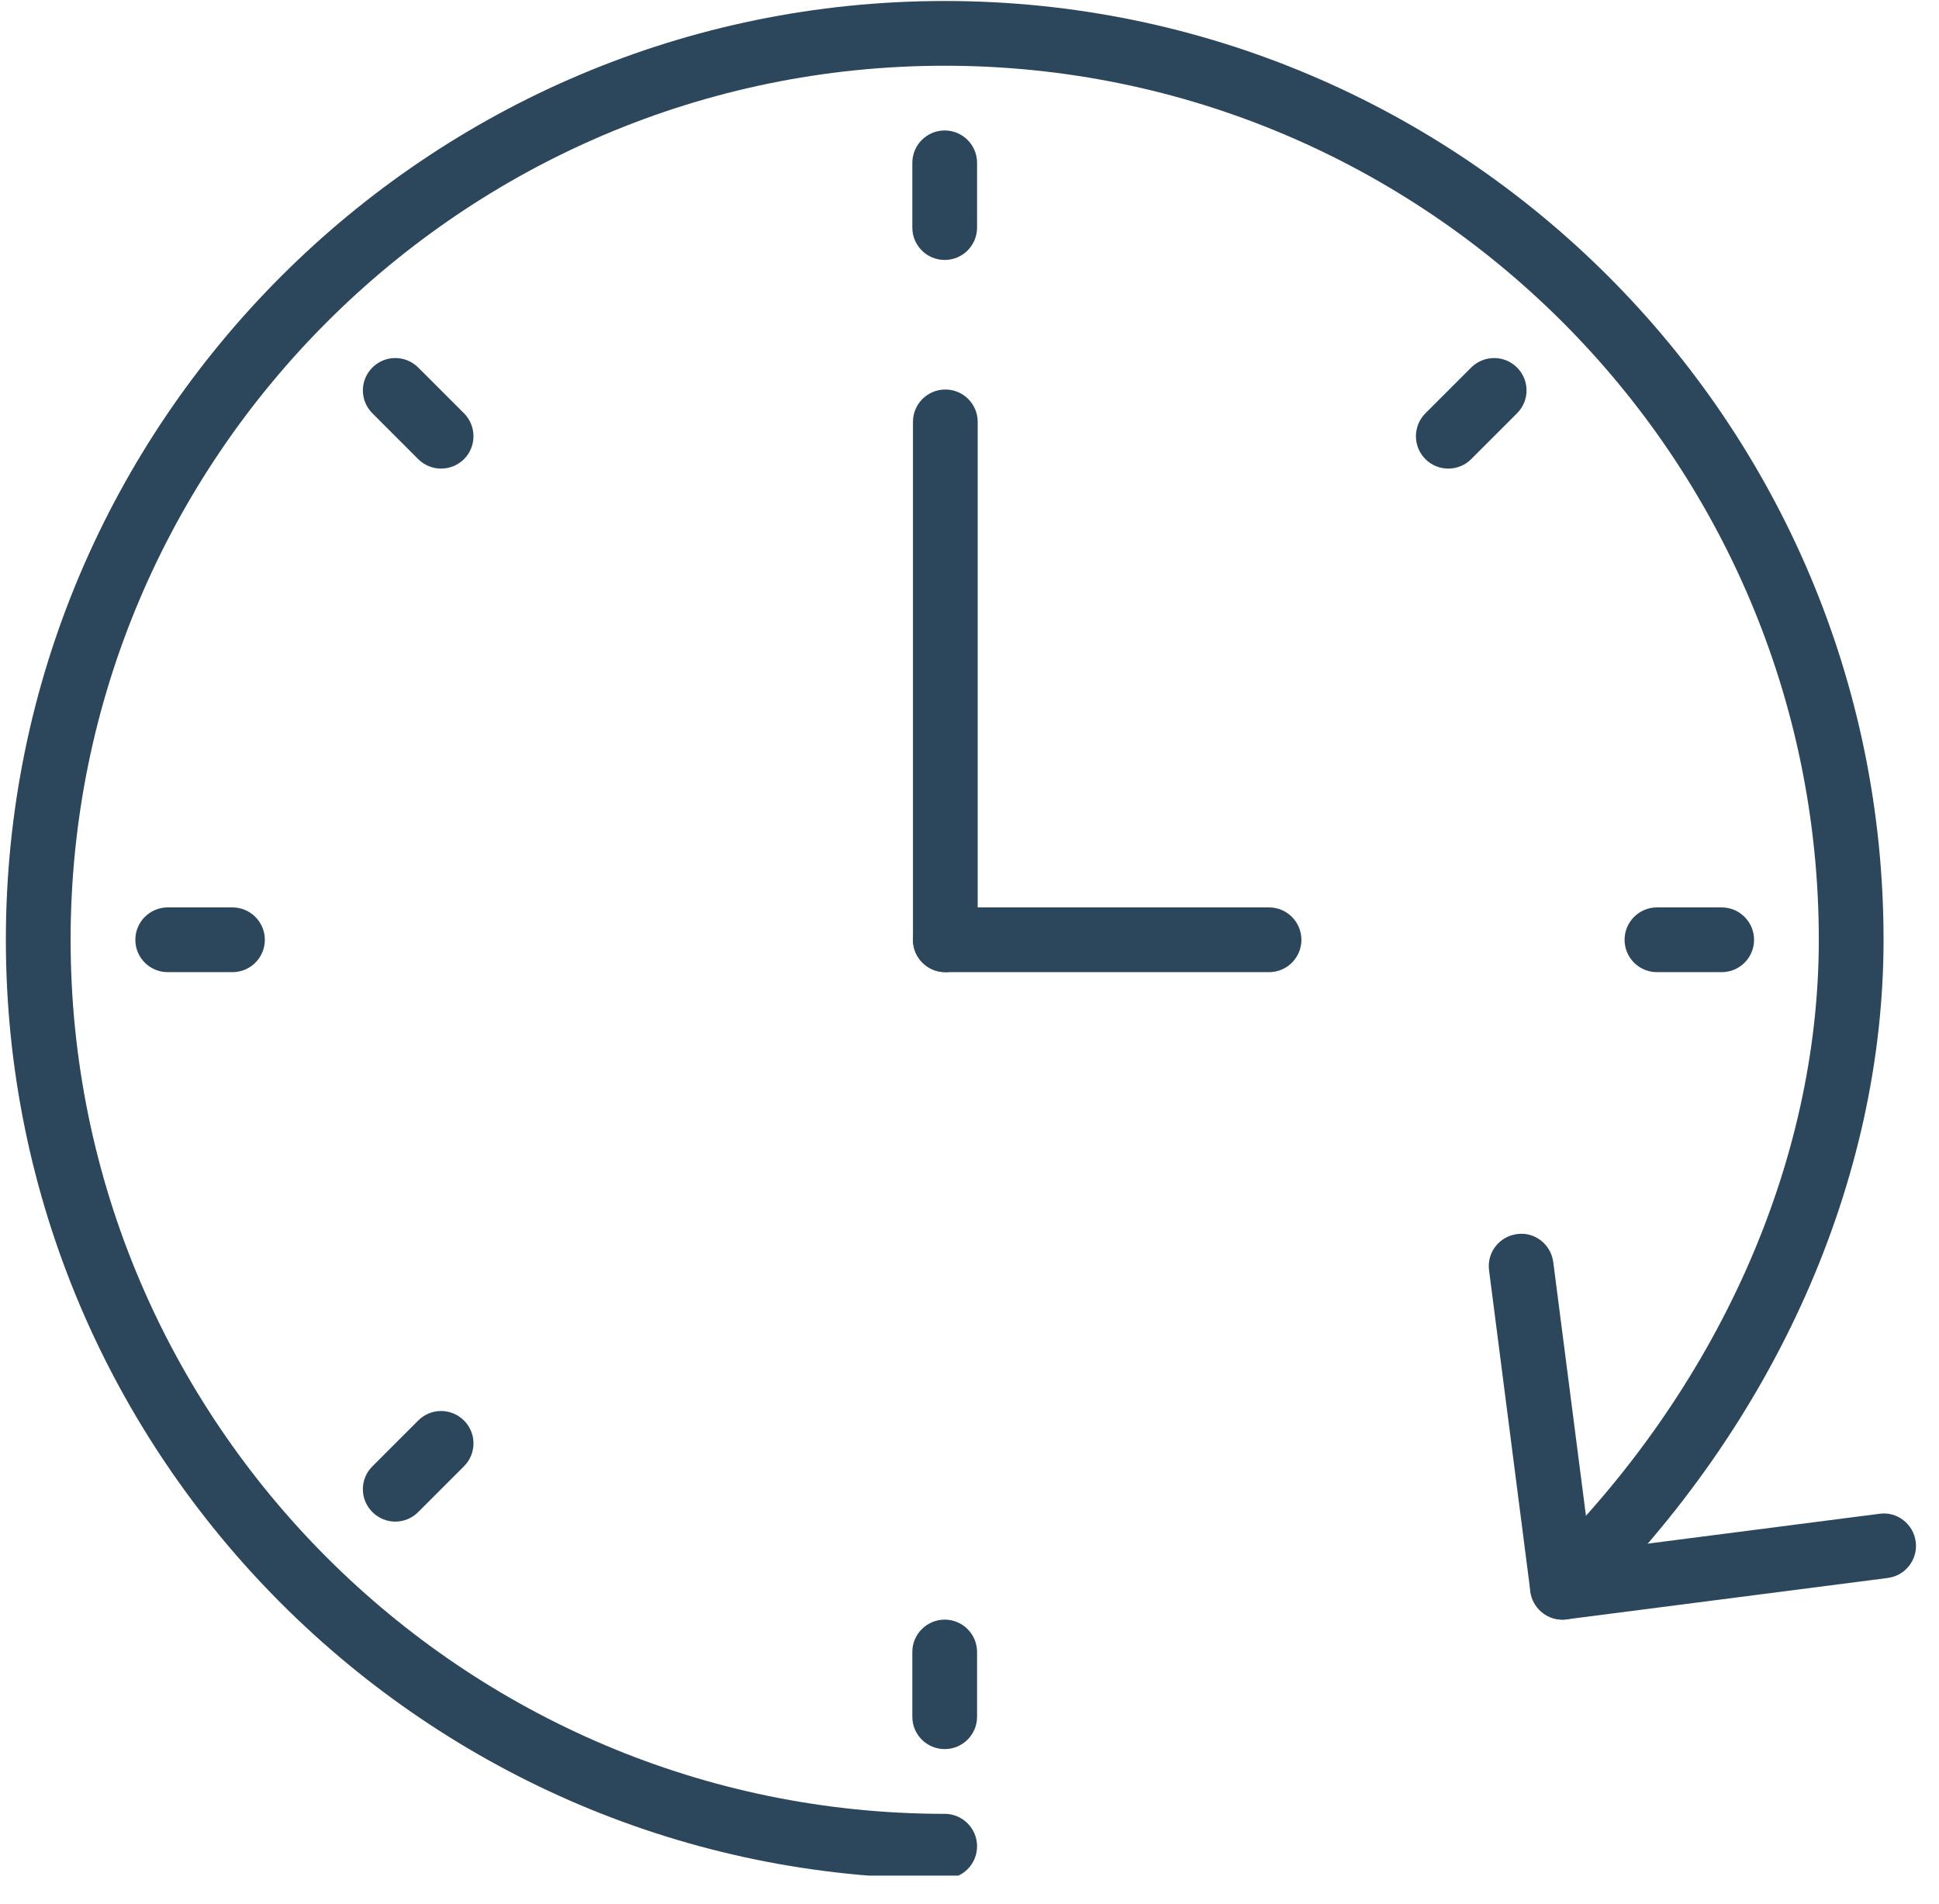
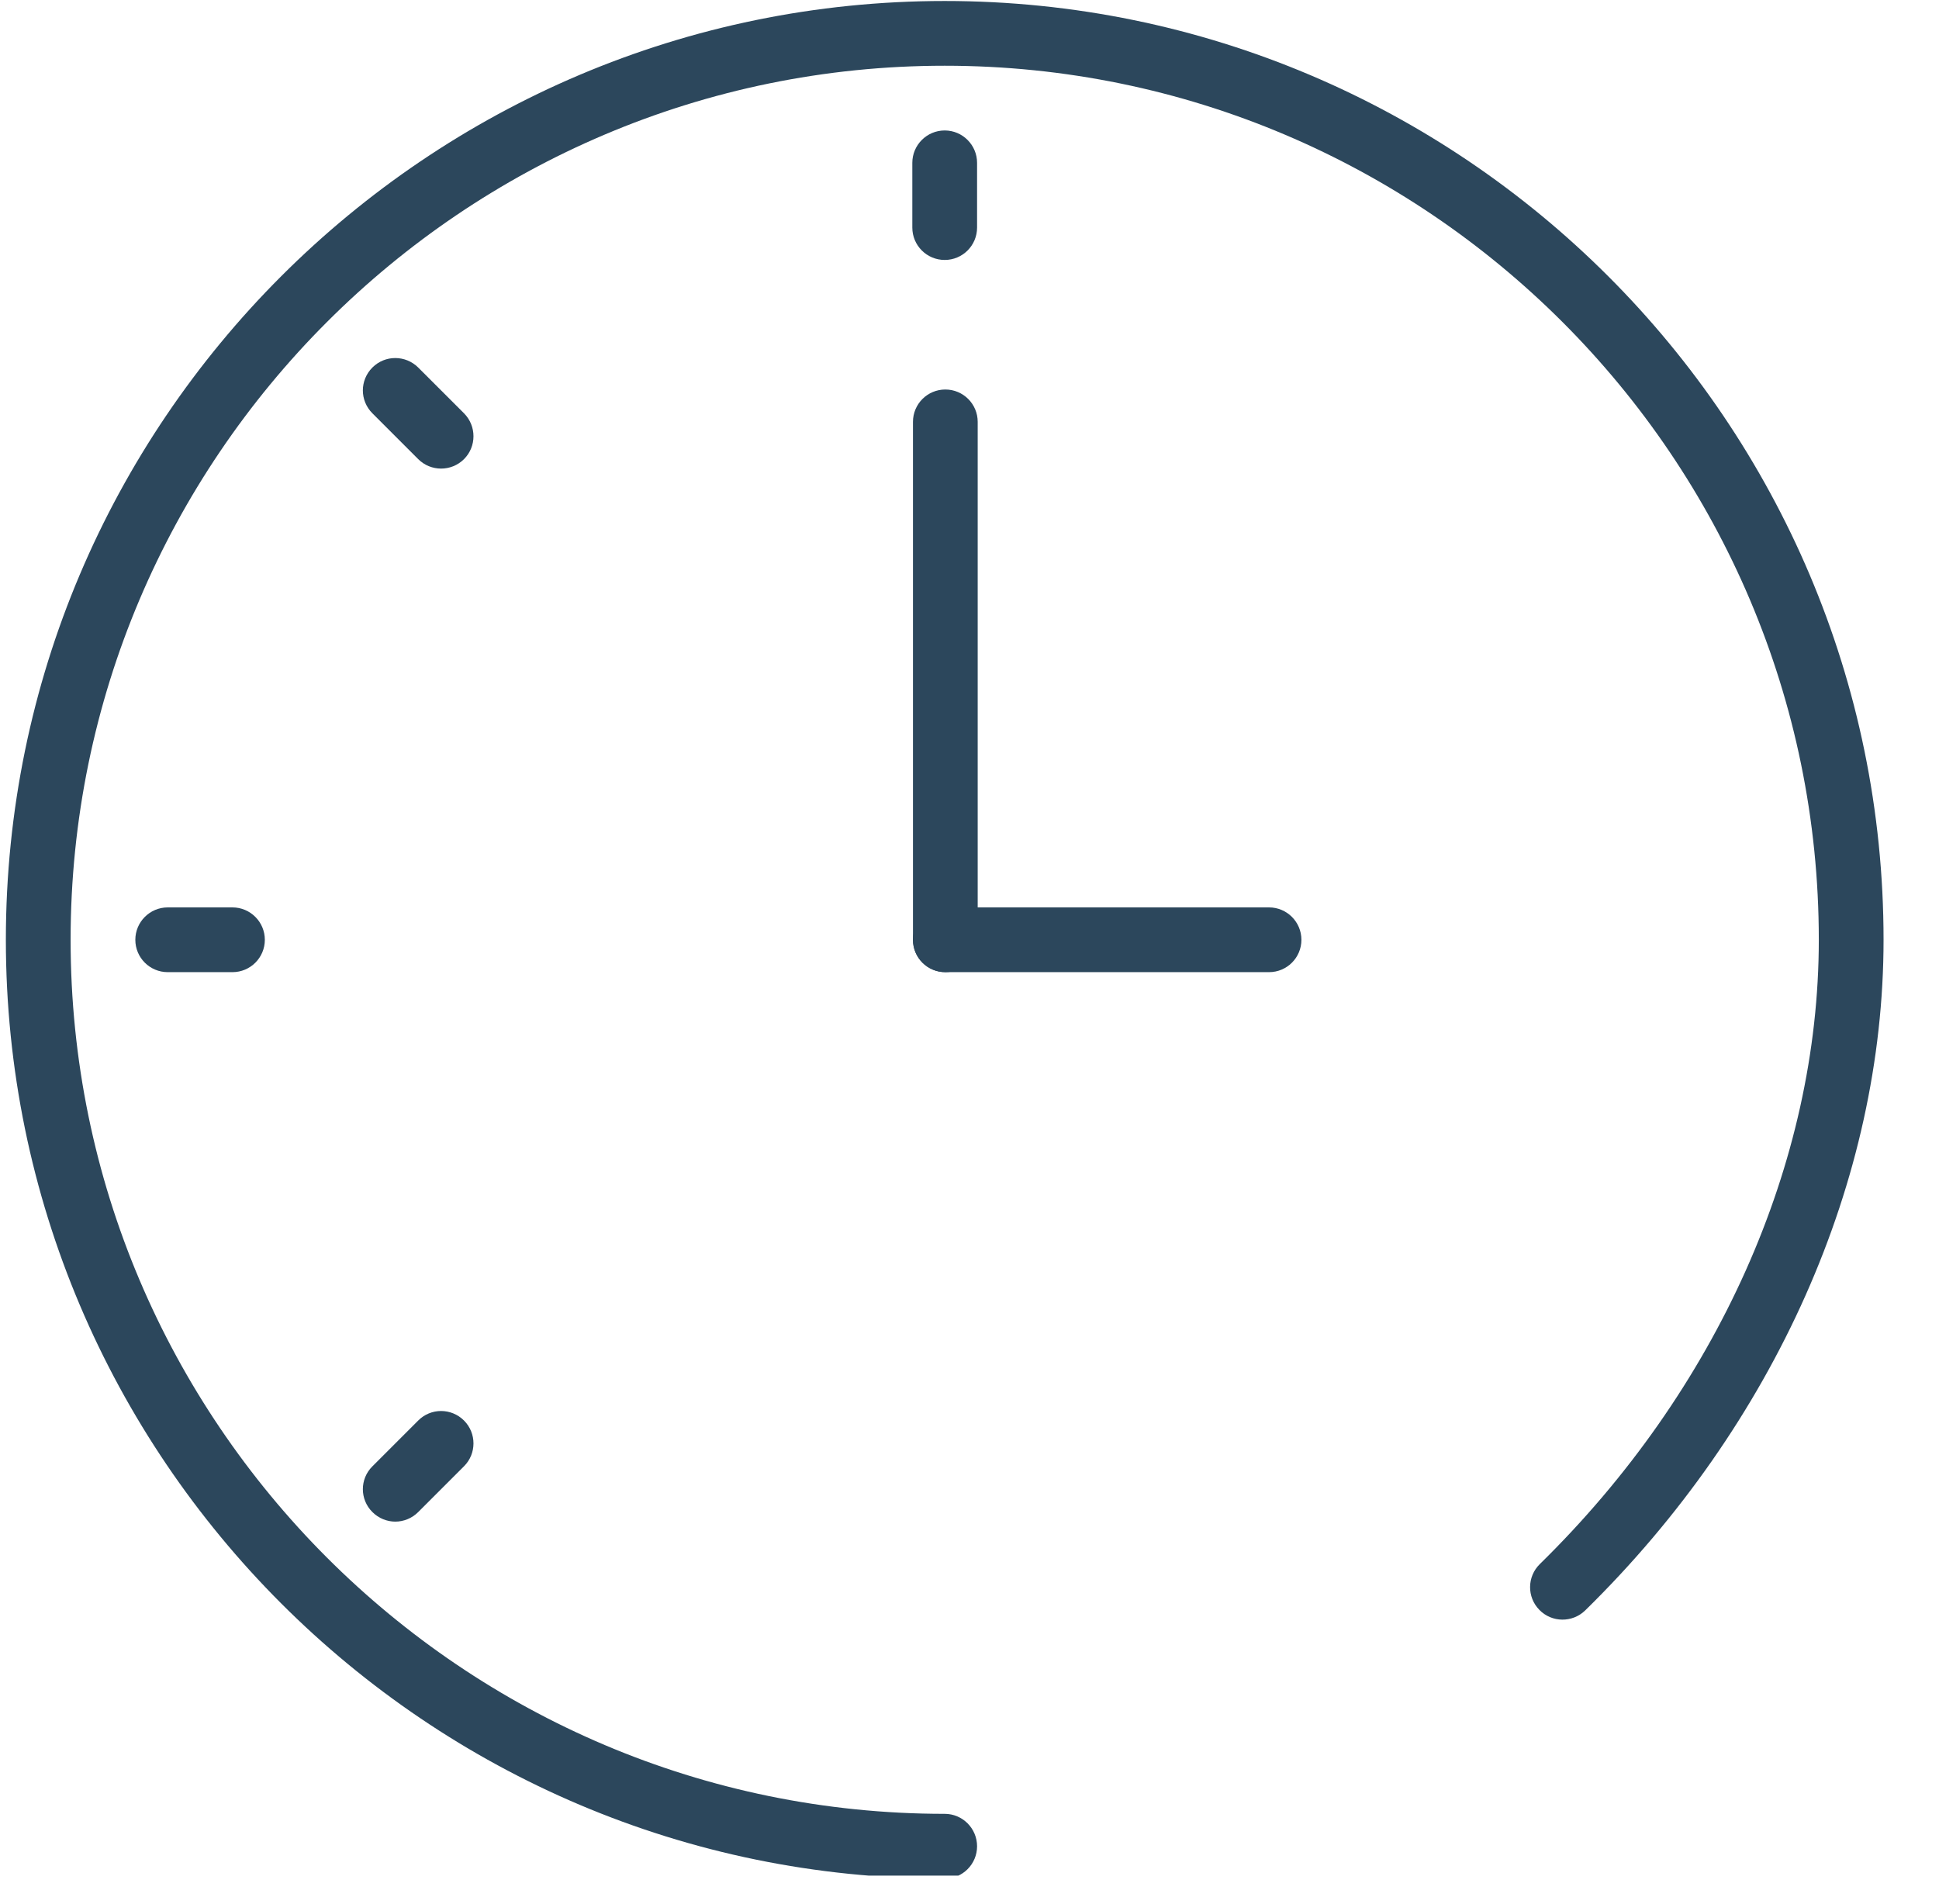
<svg xmlns="http://www.w3.org/2000/svg" width="112" zoomAndPan="magnify" viewBox="0 0 84 82.5" height="110" preserveAspectRatio="xMidYMid meet" version="1.0">
  <defs>
    <clipPath id="8ddaae7cab">
      <path d="M 0.254 0 L 82 0 L 82 81.258 L 0.254 81.258 Z M 0.254 0 " clip-rule="nonzero" />
    </clipPath>
    <clipPath id="6e13003cf2">
-       <path d="M 64 53 L 83 53 L 83 71 L 64 71 Z M 64 53 " clip-rule="nonzero" />
+       <path d="M 64 53 L 83 53 L 83 71 L 64 71 M 64 53 " clip-rule="nonzero" />
    </clipPath>
  </defs>
  <g clip-path="url(#8ddaae7cab)">
    <path fill="#2c475c" d="M 40.926 81.391 C 18.5 81.391 0.254 63.145 0.254 40.715 C 0.254 18.289 18.5 0.043 40.926 0.043 C 63.352 0.043 81.598 18.289 81.598 40.715 C 81.598 51.125 76.887 61.719 68.672 69.77 C 68.117 70.309 67.227 70.301 66.688 69.746 C 66.145 69.195 66.152 68.305 66.707 67.762 C 74.387 60.238 78.793 50.379 78.793 40.715 C 78.793 19.836 61.805 2.848 40.926 2.848 C 20.047 2.848 3.059 19.836 3.059 40.715 C 3.059 61.598 20.047 78.582 40.926 78.582 C 41.699 78.582 42.328 79.211 42.328 79.988 C 42.328 80.762 41.699 81.391 40.926 81.391 Z M 40.926 81.391 " fill-opacity="1" fill-rule="nonzero" />
  </g>
  <g clip-path="url(#6e13003cf2)">
-     <path fill="#2c475c" d="M 67.688 70.168 C 66.992 70.168 66.391 69.652 66.297 68.945 L 64.508 55.035 C 64.406 54.266 64.949 53.566 65.719 53.465 C 66.48 53.355 67.188 53.906 67.289 54.676 L 68.902 67.195 L 81.422 65.582 C 82.184 65.473 82.891 66.023 82.992 66.793 C 83.09 67.562 82.547 68.266 81.781 68.363 L 67.871 70.156 C 67.809 70.164 67.746 70.168 67.688 70.168 Z M 67.688 70.168 " fill-opacity="1" fill-rule="nonzero" />
-   </g>
+     </g>
  <path fill="#2c475c" d="M 40.953 42.117 C 40.18 42.117 39.551 41.492 39.551 40.715 L 39.551 18.277 C 39.551 17.5 40.18 16.875 40.953 16.875 C 41.727 16.875 42.355 17.5 42.355 18.277 L 42.355 40.715 C 42.355 41.492 41.727 42.117 40.953 42.117 Z M 40.953 42.117 " fill-opacity="1" fill-rule="nonzero" />
  <path fill="#2c475c" d="M 54.977 42.117 L 40.953 42.117 C 40.18 42.117 39.551 41.492 39.551 40.715 C 39.551 39.941 40.18 39.312 40.953 39.312 L 54.977 39.312 C 55.75 39.312 56.379 39.941 56.379 40.715 C 56.379 41.492 55.75 42.117 54.977 42.117 Z M 54.977 42.117 " fill-opacity="1" fill-rule="nonzero" />
  <path fill="#2c475c" d="M 40.926 11.262 C 40.152 11.262 39.523 10.637 39.523 9.859 L 39.523 7.055 C 39.523 6.281 40.152 5.652 40.926 5.652 C 41.699 5.652 42.328 6.281 42.328 7.055 L 42.328 9.859 C 42.328 10.637 41.699 11.262 40.926 11.262 Z M 40.926 11.262 " fill-opacity="1" fill-rule="nonzero" />
-   <path fill="#2c475c" d="M 40.926 75.777 C 40.152 75.777 39.523 75.152 39.523 74.375 L 39.523 71.57 C 39.523 70.797 40.152 70.168 40.926 70.168 C 41.699 70.168 42.328 70.797 42.328 71.57 L 42.328 74.375 C 42.328 75.152 41.699 75.777 40.926 75.777 Z M 40.926 75.777 " fill-opacity="1" fill-rule="nonzero" />
  <path fill="#2c475c" d="M 10.07 42.117 L 7.266 42.117 C 6.492 42.117 5.863 41.492 5.863 40.715 C 5.863 39.941 6.492 39.312 7.266 39.312 L 10.07 39.312 C 10.844 39.312 11.473 39.941 11.473 40.715 C 11.473 41.492 10.844 42.117 10.07 42.117 Z M 10.07 42.117 " fill-opacity="1" fill-rule="nonzero" />
-   <path fill="#2c475c" d="M 74.586 42.117 L 71.781 42.117 C 71.008 42.117 70.379 41.492 70.379 40.715 C 70.379 39.941 71.008 39.312 71.781 39.312 L 74.586 39.312 C 75.359 39.312 75.988 39.941 75.988 40.715 C 75.988 41.492 75.359 42.117 74.586 42.117 Z M 74.586 42.117 " fill-opacity="1" fill-rule="nonzero" />
  <path fill="#2c475c" d="M 19.109 20.301 C 18.75 20.301 18.391 20.164 18.117 19.891 L 16.133 17.906 C 15.582 17.355 15.582 16.473 16.133 15.922 C 16.68 15.375 17.566 15.375 18.117 15.922 L 20.102 17.906 C 20.648 18.457 20.648 19.344 20.102 19.891 C 19.828 20.164 19.469 20.301 19.109 20.301 Z M 19.109 20.301 " fill-opacity="1" fill-rule="nonzero" />
  <path fill="#2c475c" d="M 17.125 65.922 C 16.766 65.922 16.406 65.781 16.133 65.508 C 15.582 64.961 15.582 64.074 16.133 63.527 L 18.117 61.543 C 18.664 60.992 19.551 60.992 20.102 61.543 C 20.648 62.09 20.648 62.977 20.102 63.523 L 18.117 65.508 C 17.844 65.781 17.484 65.922 17.125 65.922 Z M 17.125 65.922 " fill-opacity="1" fill-rule="nonzero" />
-   <path fill="#2c475c" d="M 62.742 20.301 C 62.383 20.301 62.023 20.164 61.75 19.891 C 61.203 19.344 61.203 18.457 61.75 17.906 L 63.734 15.922 C 64.285 15.375 65.172 15.375 65.719 15.922 C 66.27 16.473 66.27 17.355 65.719 17.906 L 63.734 19.891 C 63.461 20.164 63.102 20.301 62.742 20.301 Z M 62.742 20.301 " fill-opacity="1" fill-rule="nonzero" />
</svg>